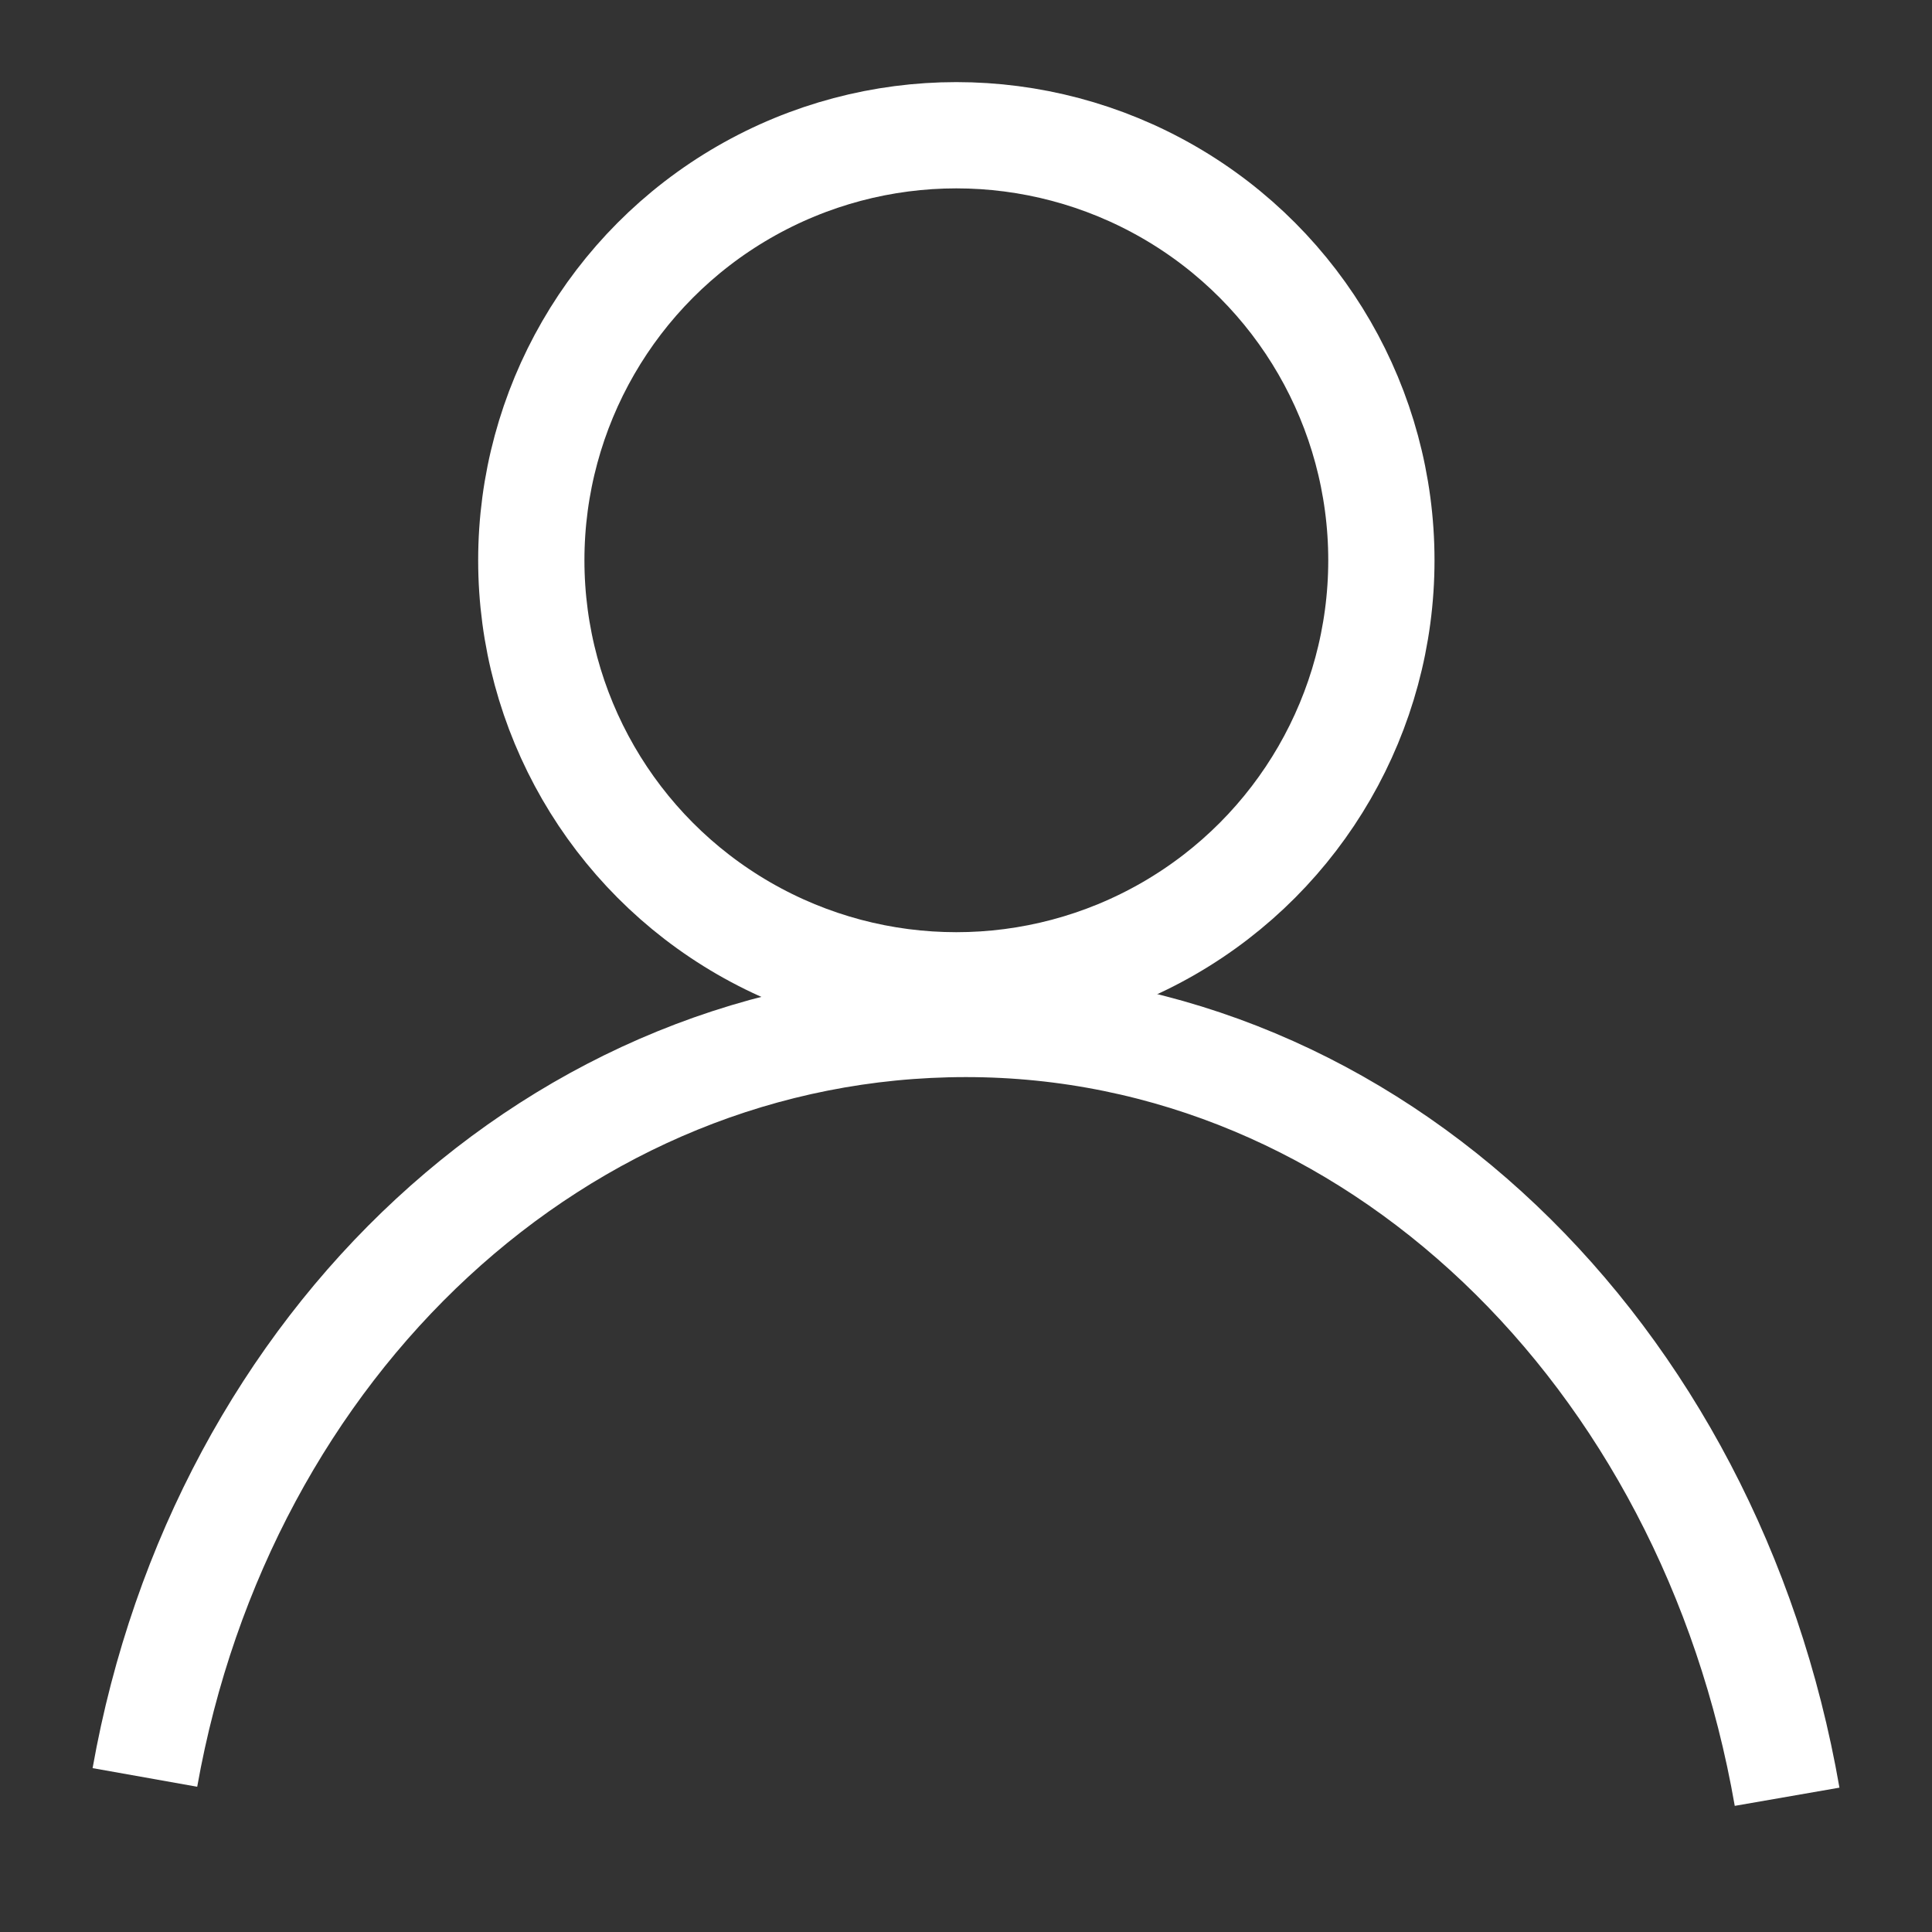
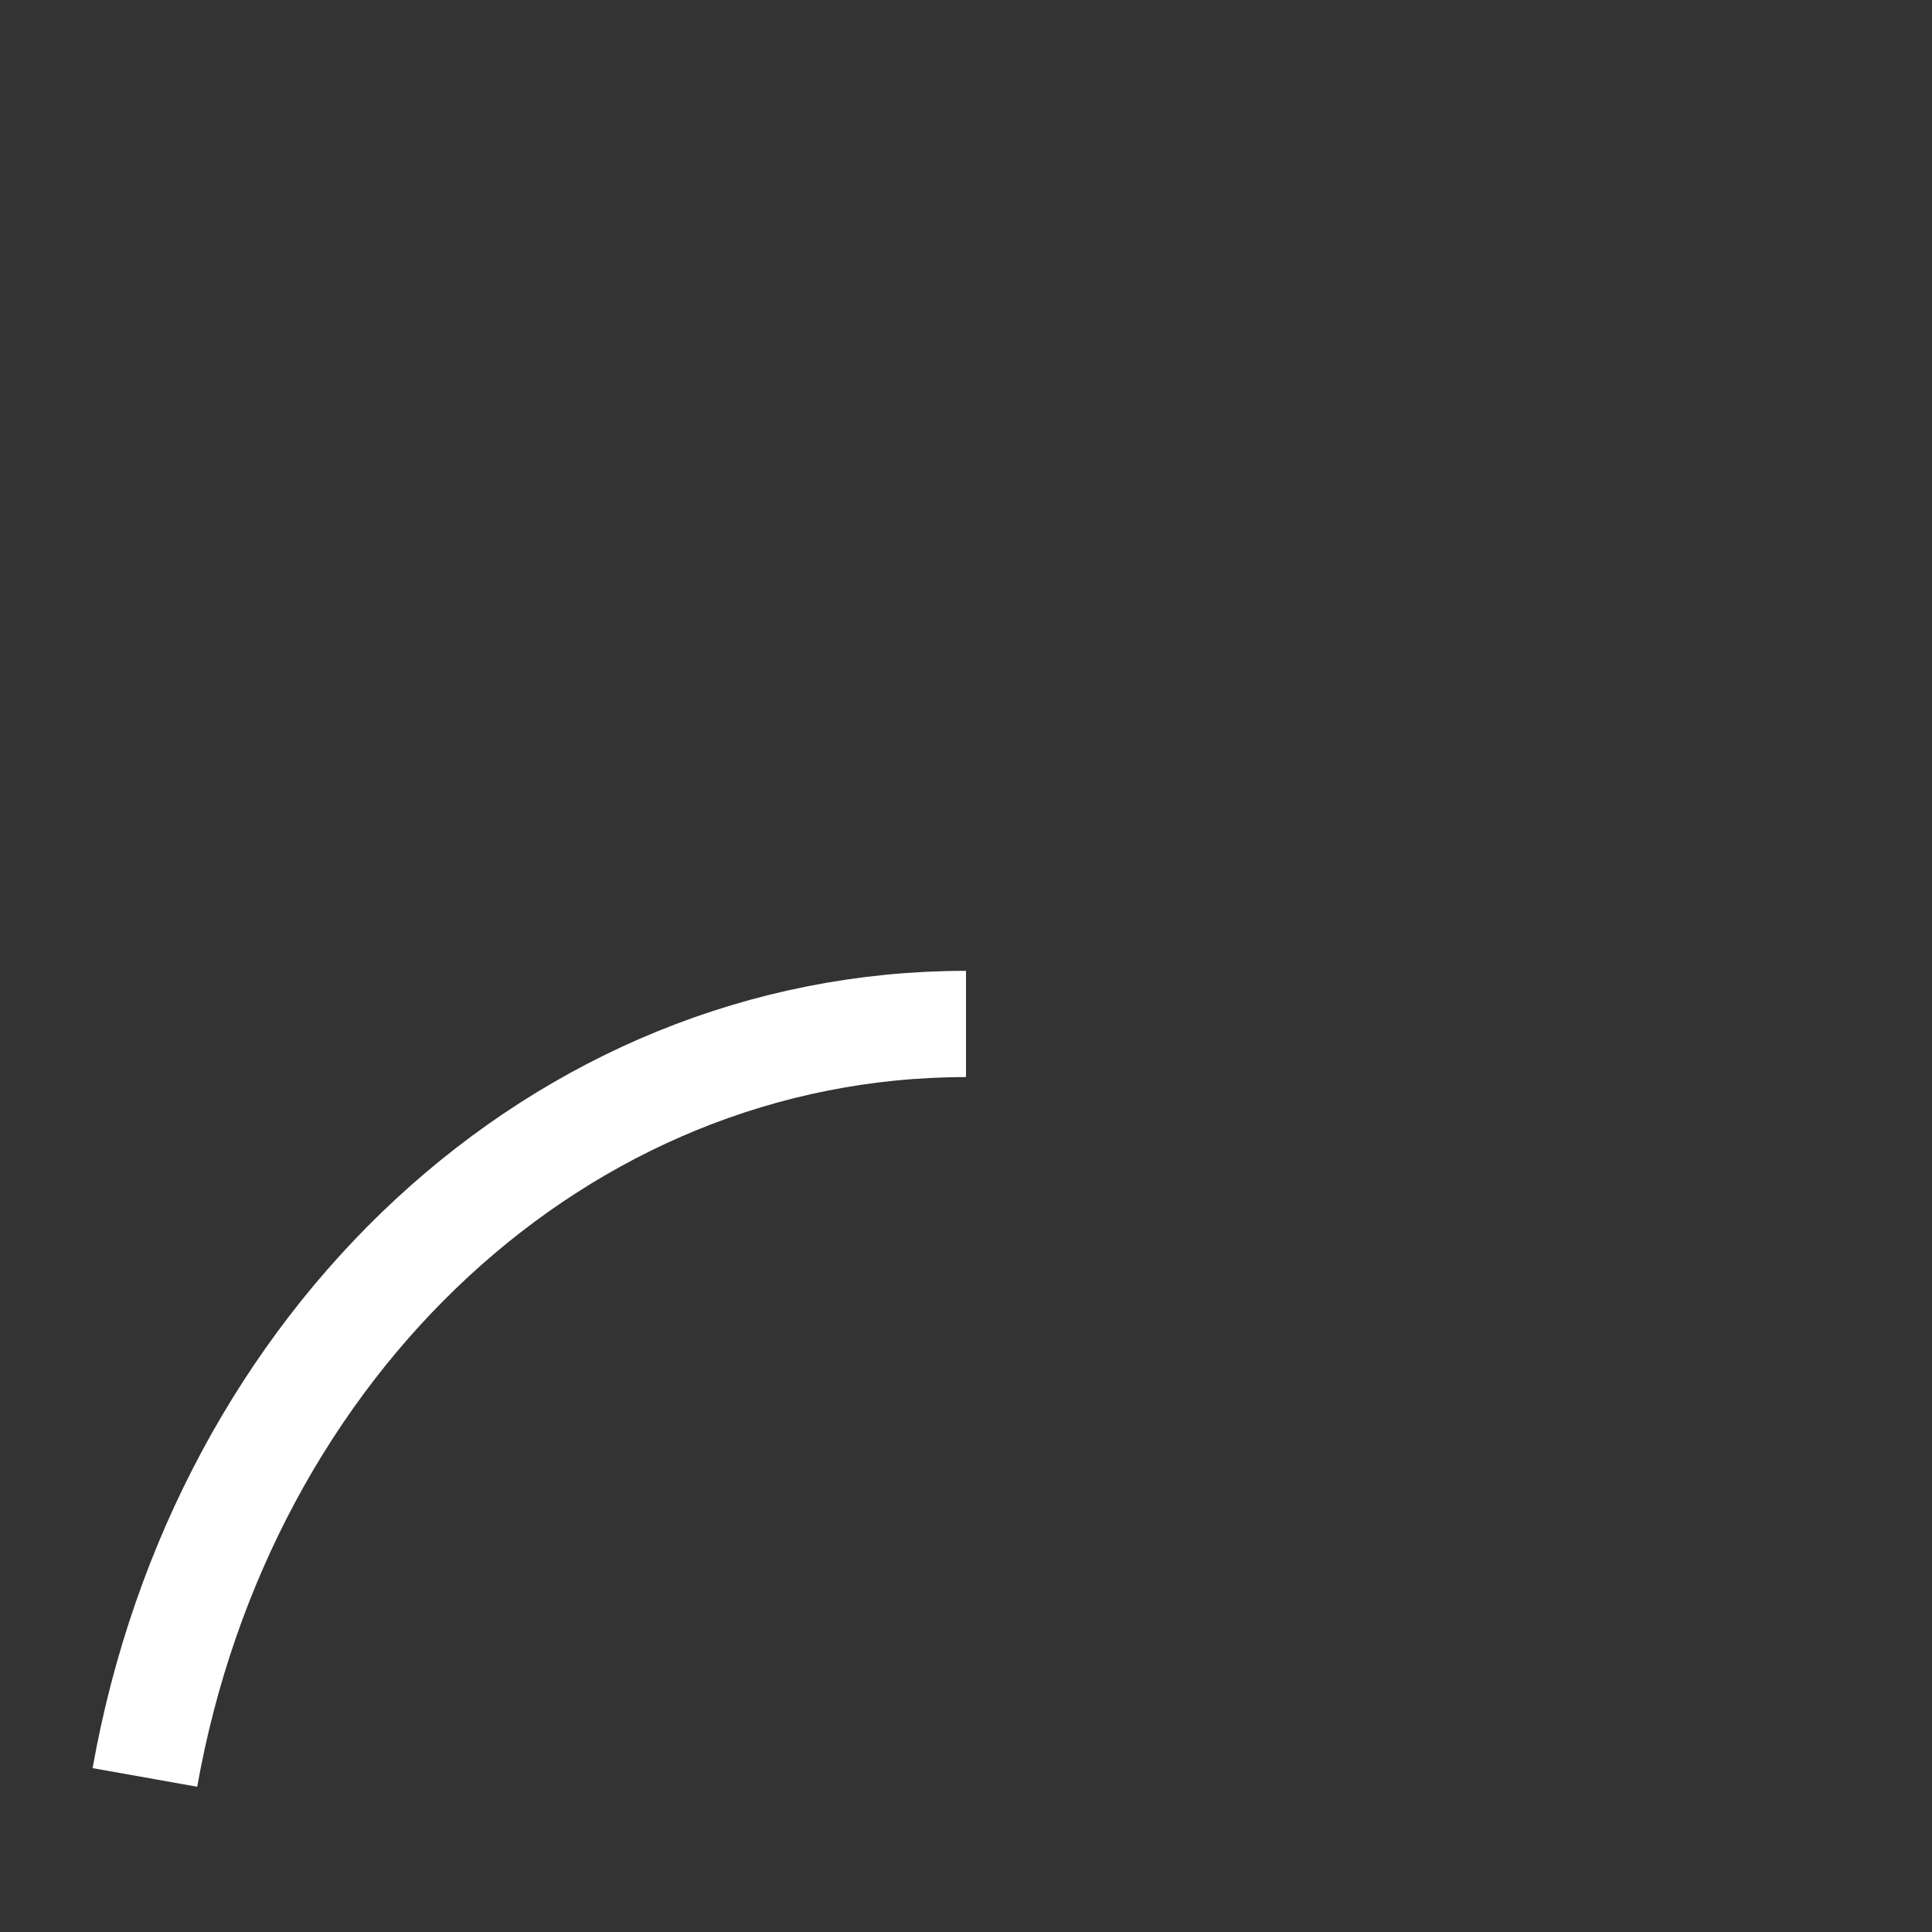
<svg xmlns="http://www.w3.org/2000/svg" version="1.1" id="Calque_1" x="0px" y="0px" viewBox="0 0 20 20" style="enable-background:new 0 0 20 20;" xml:space="preserve">
  <rect x="0" y="0" width="20" height="20" fill="#333333" stroke="none" />
  <style type="text/css">
	.st0{fill:none;stroke:#FFFFFF;stroke-width:1.1;}
</style>
-   <circle class="st0" cx="9.9" cy="5.8" r="4.4" />
-   <path class="st0" d="M1.5,18.4c0.8-4.5,4.3-7.8,8.5-7.8s7.7,3.4,8.5,8" />
+   <path class="st0" d="M1.5,18.4c0.8-4.5,4.3-7.8,8.5-7.8" />
</svg>